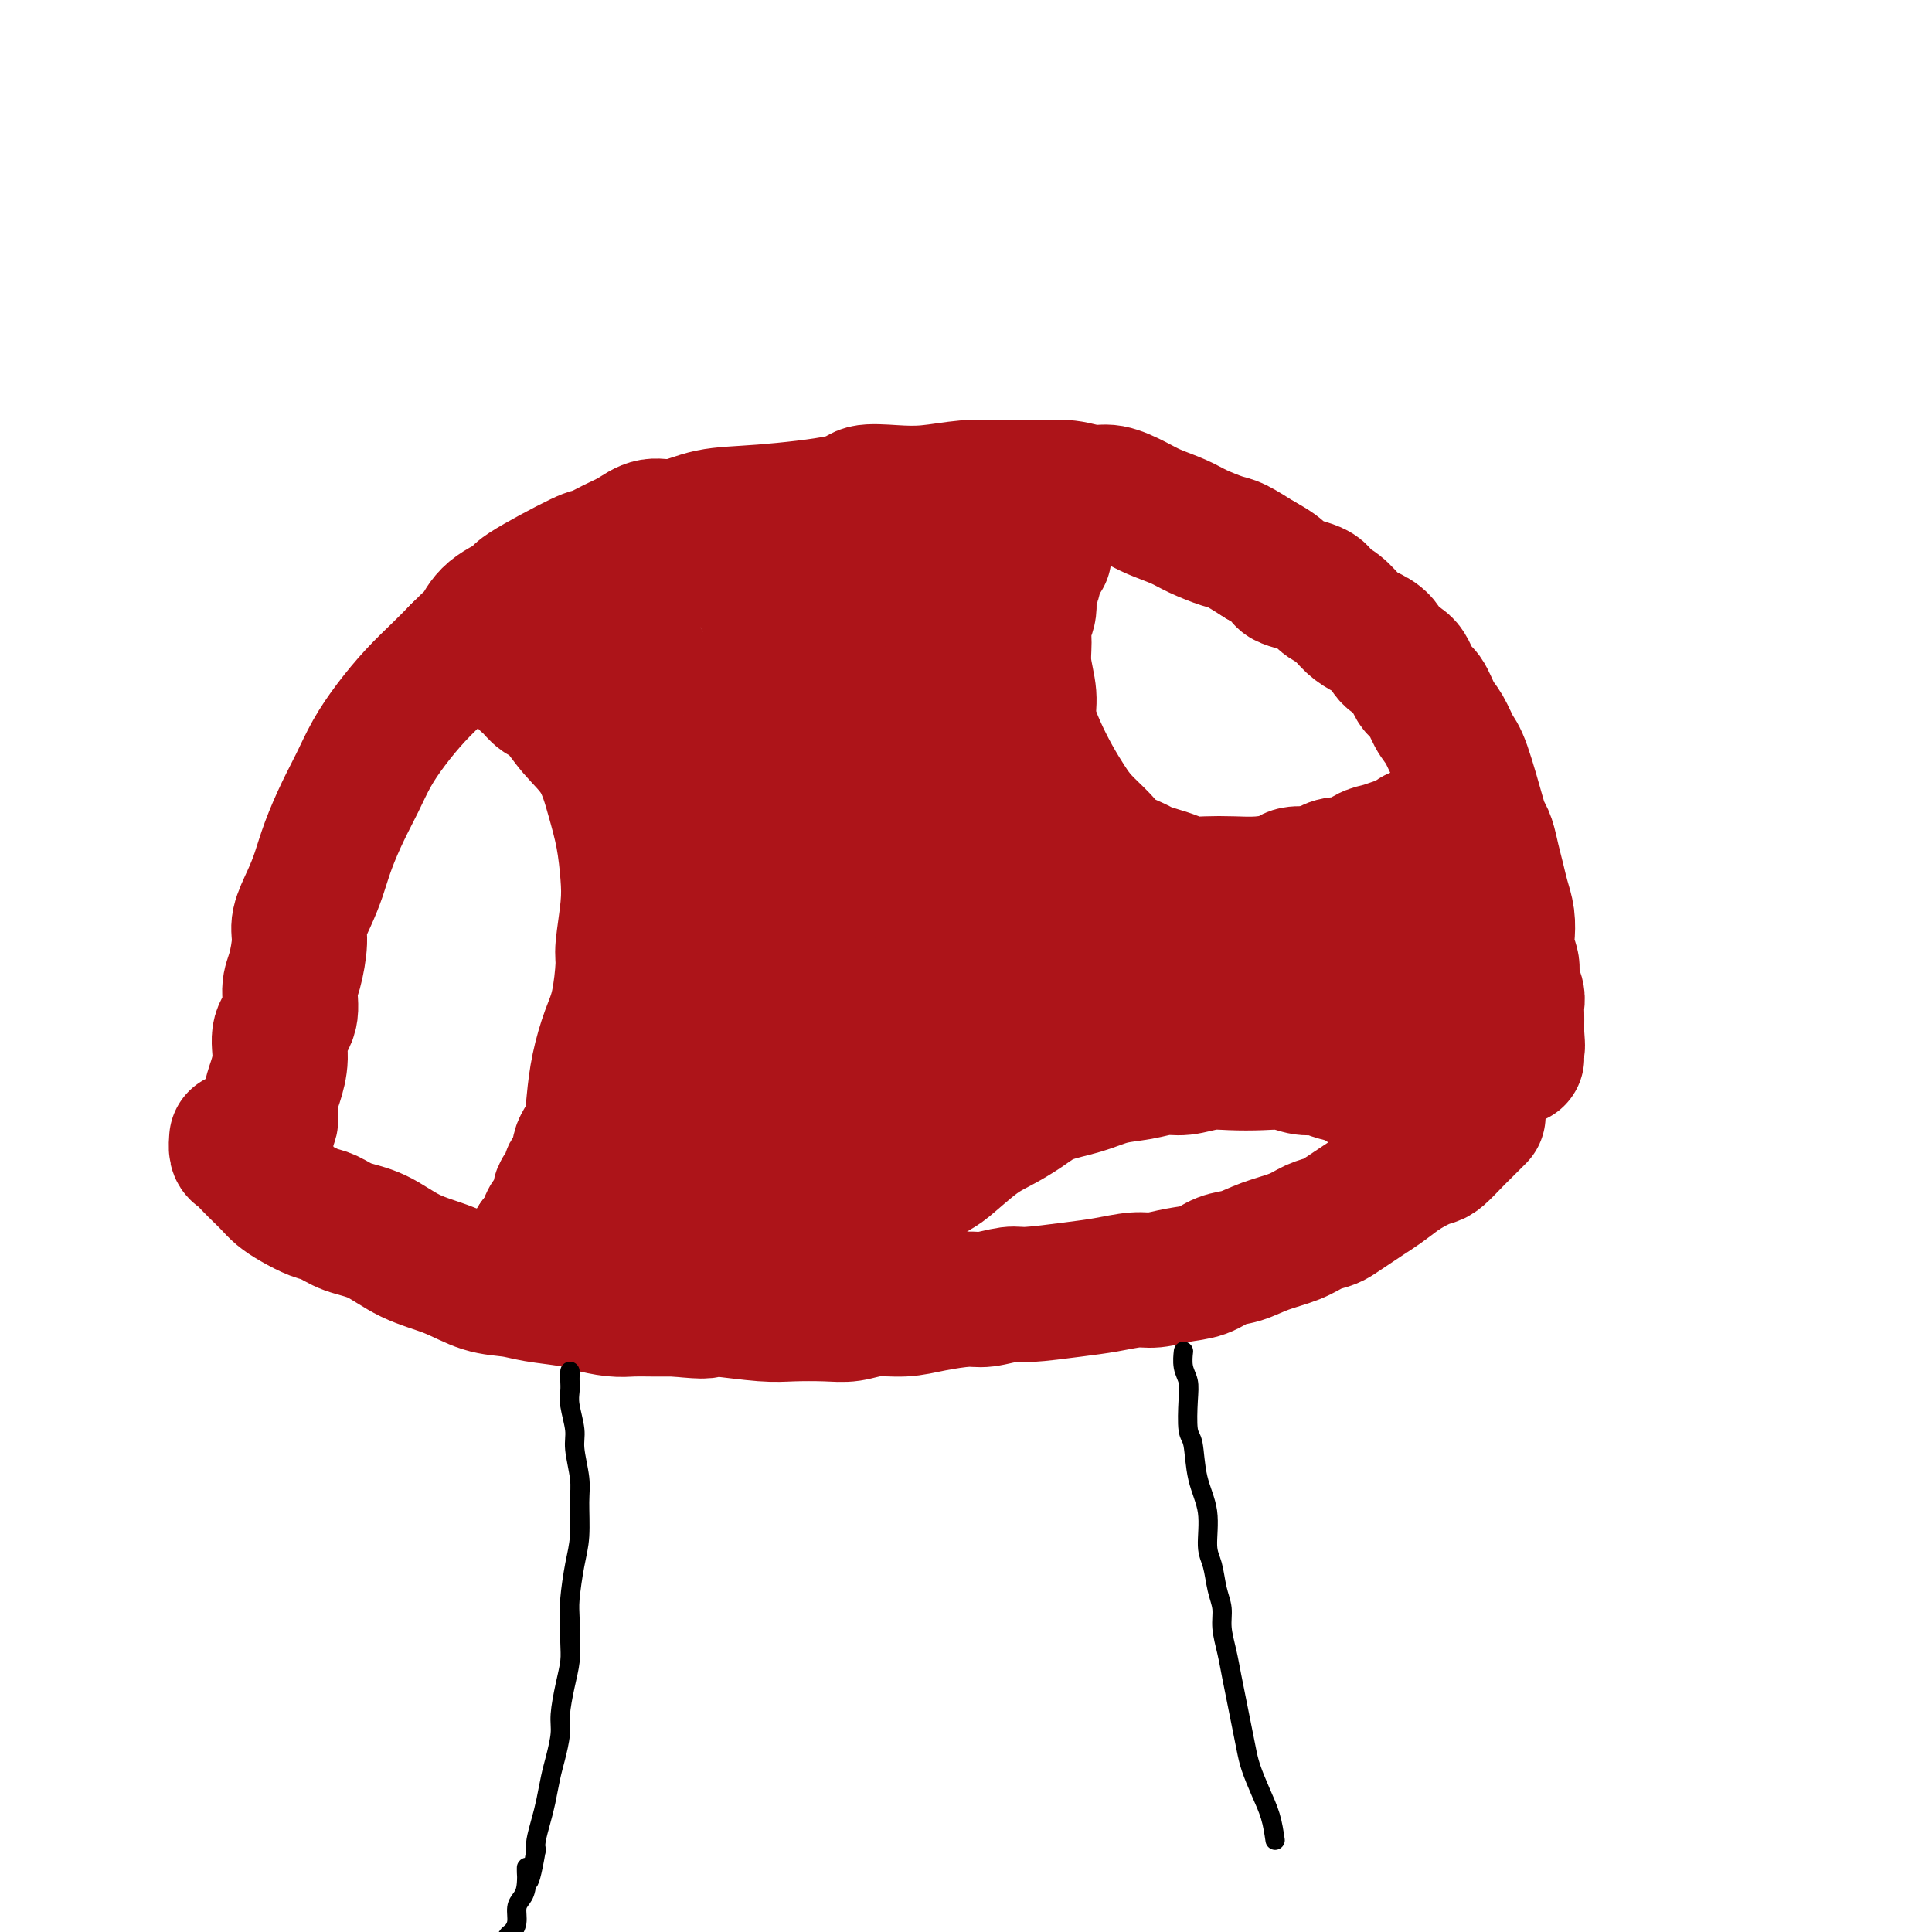
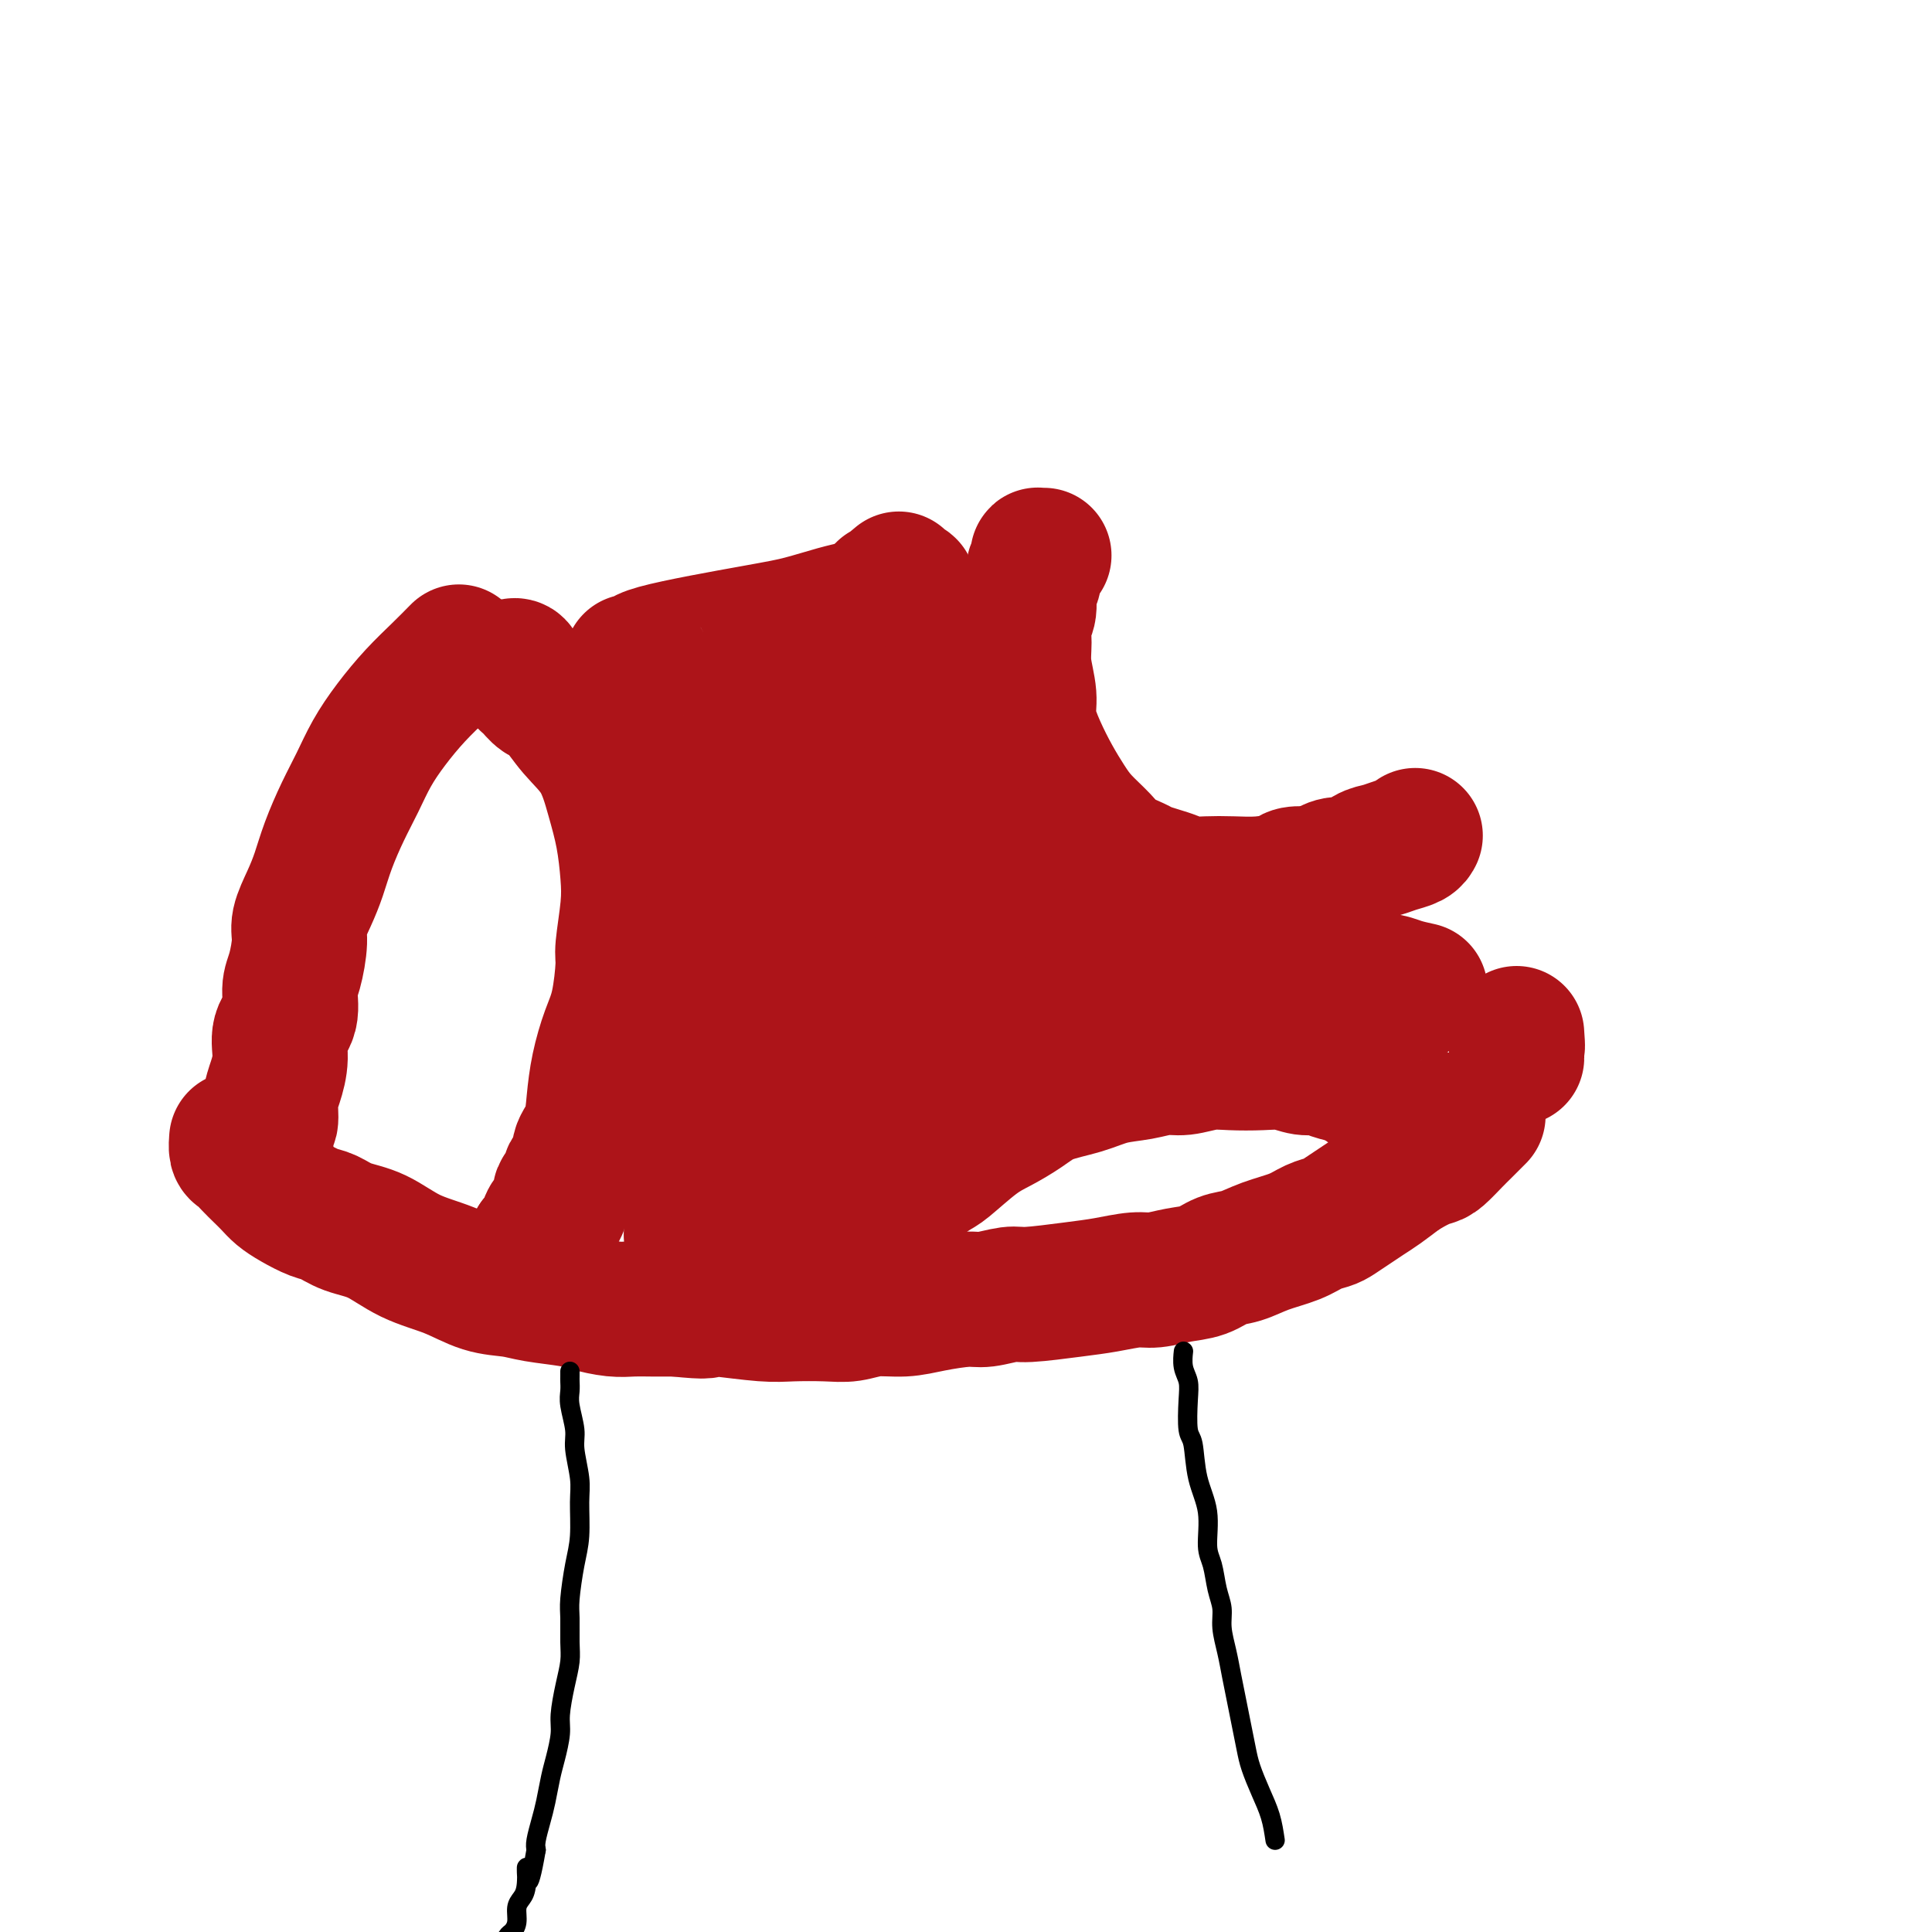
<svg xmlns="http://www.w3.org/2000/svg" viewBox="0 0 400 400" version="1.1">
  <g fill="none" stroke="#AD1419" stroke-width="28" stroke-linecap="round" stroke-linejoin="round">
    <path d="M55,240c0.000,-0.000 0.000,-0.000 0,0c-0.000,0.000 -0.000,0.001 0,0c0.000,-0.001 0.000,-0.005 0,0c-0.000,0.005 -0.000,0.018 0,0c0.000,-0.018 0.000,-0.066 0,0c-0.000,0.066 -0.001,0.245 0,0c0.001,-0.245 0.004,-0.914 0,-1c-0.004,-0.086 -0.016,0.410 0,0c0.016,-0.410 0.059,-1.725 0,-3c-0.059,-1.275 -0.222,-2.510 0,-3c0.222,-0.490 0.828,-0.235 1,-1c0.172,-0.765 -0.090,-2.552 0,-4c0.090,-1.448 0.531,-2.558 1,-4c0.469,-1.442 0.965,-3.215 1,-5c0.035,-1.785 -0.393,-3.580 0,-5c0.393,-1.420 1.606,-2.465 2,-4c0.394,-1.535 -0.032,-3.561 0,-5c0.032,-1.439 0.523,-2.291 1,-4c0.477,-1.709 0.942,-4.275 1,-6c0.058,-1.725 -0.291,-2.610 0,-4c0.291,-1.390 1.222,-3.287 2,-5c0.778,-1.713 1.404,-3.244 2,-5c0.596,-1.756 1.162,-3.738 2,-6c0.838,-2.262 1.948,-4.803 3,-7c1.052,-2.197 2.045,-4.051 3,-6c0.955,-1.949 1.872,-3.995 3,-6c1.128,-2.005 2.467,-3.970 4,-6c1.533,-2.030 3.259,-4.123 5,-6c1.741,-1.877 3.497,-3.536 5,-5c1.503,-1.464 2.751,-2.732 4,-4" />
-     <path d="M95,135c2.974,-3.031 3.411,-3.107 4,-4c0.589,-0.893 1.332,-2.602 3,-4c1.668,-1.398 4.263,-2.486 5,-3c0.737,-0.514 -0.383,-0.455 2,-2c2.383,-1.545 8.268,-4.695 11,-6c2.732,-1.305 2.311,-0.764 3,-1c0.689,-0.236 2.487,-1.247 4,-2c1.513,-0.753 2.739,-1.248 4,-2c1.261,-0.752 2.555,-1.762 4,-2c1.445,-0.238 3.041,0.297 5,0c1.959,-0.297 4.279,-1.425 7,-2c2.721,-0.575 5.841,-0.598 11,-1c5.159,-0.402 12.356,-1.183 16,-2c3.644,-0.817 3.733,-1.669 5,-2c1.267,-0.331 3.711,-0.141 6,0c2.289,0.141 4.424,0.234 7,0c2.576,-0.234 5.595,-0.796 8,-1c2.405,-0.204 4.198,-0.050 6,0c1.802,0.050 3.614,-0.002 5,0c1.386,0.002 2.345,0.059 4,0c1.655,-0.059 4.006,-0.234 6,0c1.994,0.234 3.633,0.878 5,1c1.367,0.122 2.464,-0.277 4,0c1.536,0.277 3.510,1.230 5,2c1.490,0.770 2.494,1.357 4,2c1.506,0.643 3.514,1.344 5,2c1.486,0.656 2.450,1.269 4,2c1.550,0.731 3.687,1.582 5,2c1.313,0.418 1.804,0.405 3,1c1.196,0.595 3.098,1.797 5,3" />
-     <path d="M261,116c5.586,2.977 4.052,3.420 5,4c0.948,0.580 4.378,1.296 6,2c1.622,0.704 1.436,1.395 2,2c0.564,0.605 1.879,1.125 3,2c1.121,0.875 2.047,2.105 3,3c0.953,0.895 1.932,1.455 3,2c1.068,0.545 2.226,1.074 3,2c0.774,0.926 1.166,2.247 2,3c0.834,0.753 2.110,0.938 3,2c0.890,1.062 1.393,3.002 2,4c0.607,0.998 1.316,1.054 2,2c0.684,0.946 1.343,2.782 2,4c0.657,1.218 1.314,1.817 2,3c0.686,1.183 1.402,2.948 2,4c0.598,1.052 1.077,1.390 2,4c0.923,2.610 2.289,7.492 3,10c0.711,2.508 0.768,2.642 1,3c0.232,0.358 0.640,0.941 1,2c0.360,1.059 0.671,2.594 1,4c0.329,1.406 0.676,2.683 1,4c0.324,1.317 0.627,2.673 1,4c0.373,1.327 0.817,2.623 1,4c0.183,1.377 0.105,2.834 0,4c-0.105,1.166 -0.238,2.042 0,3c0.238,0.958 0.849,2.000 1,3c0.151,1.000 -0.156,1.959 0,3c0.156,1.041 0.774,2.166 1,3c0.226,0.834 0.061,1.378 0,2c-0.061,0.622 -0.016,1.321 0,2c0.016,0.679 0.005,1.337 0,2c-0.005,0.663 -0.002,1.332 0,2" />
    <path d="M314,214c0.309,4.102 0.083,2.357 0,2c-0.083,-0.357 -0.022,0.675 0,1c0.022,0.325 0.006,-0.057 0,0c-0.006,0.057 -0.002,0.554 0,1c0.002,0.446 0.000,0.842 0,1c-0.000,0.158 -0.000,0.079 0,0" />
    <path d="M49,236c-0.000,0.000 -0.000,0.000 0,0c0.000,-0.000 0.000,-0.000 0,0c-0.000,0.000 -0.000,0.001 0,0c0.000,-0.001 0.000,-0.002 0,0c-0.000,0.002 -0.001,0.008 0,0c0.001,-0.008 0.002,-0.028 0,0c-0.002,0.028 -0.009,0.104 0,0c0.009,-0.104 0.033,-0.390 0,0c-0.033,0.390 -0.122,1.455 0,2c0.122,0.545 0.455,0.569 1,1c0.545,0.431 1.303,1.270 2,2c0.697,0.730 1.334,1.351 2,2c0.666,0.649 1.360,1.325 2,2c0.640,0.675 1.226,1.350 2,2c0.774,0.650 1.738,1.274 3,2c1.262,0.726 2.824,1.552 4,2c1.176,0.448 1.968,0.517 3,1c1.032,0.483 2.304,1.380 4,2c1.696,0.620 3.815,0.964 6,2c2.185,1.036 4.437,2.764 7,4c2.563,1.236 5.439,1.980 8,3c2.561,1.020 4.809,2.314 7,3c2.191,0.686 4.326,0.762 6,1c1.674,0.238 2.888,0.638 5,1c2.112,0.362 5.123,0.685 7,1c1.877,0.315 2.619,0.620 4,1c1.381,0.380 3.401,0.834 5,1c1.599,0.166 2.777,0.045 4,0c1.223,-0.045 2.492,-0.013 4,0c1.508,0.013 3.254,0.006 5,0" />
    <path d="M140,271c7.492,0.790 6.222,0.264 6,0c-0.222,-0.264 0.603,-0.266 3,0c2.397,0.266 6.365,0.799 9,1c2.635,0.201 3.936,0.069 6,0c2.064,-0.069 4.891,-0.074 7,0c2.109,0.074 3.499,0.226 5,0c1.501,-0.226 3.113,-0.830 5,-1c1.887,-0.170 4.049,0.094 6,0c1.951,-0.094 3.689,-0.546 6,-1c2.311,-0.454 5.194,-0.909 7,-1c1.806,-0.091 2.536,0.183 4,0c1.464,-0.183 3.662,-0.824 5,-1c1.338,-0.176 1.816,0.111 4,0c2.184,-0.111 6.074,-0.622 9,-1c2.926,-0.378 4.887,-0.625 7,-1c2.113,-0.375 4.378,-0.878 6,-1c1.622,-0.122 2.600,0.137 4,0c1.400,-0.137 3.222,-0.670 5,-1c1.778,-0.330 3.511,-0.458 5,-1c1.489,-0.542 2.733,-1.497 4,-2c1.267,-0.503 2.556,-0.555 4,-1c1.444,-0.445 3.043,-1.284 5,-2c1.957,-0.716 4.270,-1.308 6,-2c1.730,-0.692 2.875,-1.484 4,-2c1.125,-0.516 2.229,-0.756 3,-1c0.771,-0.244 1.209,-0.491 2,-1c0.791,-0.509 1.934,-1.281 3,-2c1.066,-0.719 2.056,-1.386 3,-2c0.944,-0.614 1.841,-1.175 3,-2c1.159,-0.825 2.579,-1.912 4,-3" />
    <path d="M290,243c3.600,-2.208 5.101,-2.728 6,-3c0.899,-0.272 1.197,-0.297 2,-1c0.803,-0.703 2.110,-2.083 3,-3c0.890,-0.917 1.362,-1.369 2,-2c0.638,-0.631 1.441,-1.439 2,-2c0.559,-0.561 0.874,-0.875 1,-1c0.126,-0.125 0.063,-0.063 0,0" />
    <path d="M216,115c0.111,-0.005 0.222,-0.010 0,0c-0.222,0.010 -0.776,0.033 -1,0c-0.224,-0.033 -0.117,-0.124 0,0c0.117,0.124 0.242,0.463 0,1c-0.242,0.537 -0.853,1.273 -1,2c-0.147,0.727 0.171,1.446 0,2c-0.171,0.554 -0.832,0.943 -1,2c-0.168,1.057 0.155,2.782 0,4c-0.155,1.218 -0.789,1.930 -1,3c-0.211,1.070 0.001,2.497 0,4c-0.001,1.503 -0.216,3.083 0,5c0.216,1.917 0.862,4.172 1,6c0.138,1.828 -0.232,3.230 0,5c0.232,1.770 1.066,3.909 2,6c0.934,2.091 1.967,4.135 3,6c1.033,1.865 2.066,3.550 3,5c0.934,1.450 1.768,2.665 3,4c1.232,1.335 2.861,2.792 4,4c1.139,1.208 1.789,2.169 3,3c1.211,0.831 2.984,1.533 4,2c1.016,0.467 1.275,0.700 2,1c0.725,0.300 1.917,0.669 3,1c1.083,0.331 2.055,0.625 3,1c0.945,0.375 1.861,0.830 3,1c1.139,0.170 2.502,0.056 4,0c1.498,-0.056 3.131,-0.054 5,0c1.869,0.054 3.975,0.159 6,0c2.025,-0.159 3.968,-0.581 5,-1c1.032,-0.419 1.152,-0.834 2,-1c0.848,-0.166 2.424,-0.083 4,0" />
    <path d="M272,181c4.619,-0.467 3.166,-0.636 3,-1c-0.166,-0.364 0.955,-0.924 2,-1c1.045,-0.076 2.013,0.331 3,0c0.987,-0.331 1.991,-1.399 3,-2c1.009,-0.601 2.022,-0.736 3,-1c0.978,-0.264 1.922,-0.658 3,-1c1.078,-0.342 2.290,-0.630 3,-1c0.710,-0.370 0.917,-0.820 1,-1c0.083,-0.180 0.041,-0.090 0,0" />
    <path d="M106,138c-0.007,0.003 -0.014,0.007 0,0c0.014,-0.007 0.048,-0.024 0,0c-0.048,0.024 -0.179,0.090 0,0c0.179,-0.090 0.669,-0.336 1,0c0.331,0.336 0.502,1.253 1,2c0.498,0.747 1.323,1.323 2,2c0.677,0.677 1.206,1.455 2,2c0.794,0.545 1.851,0.855 3,2c1.149,1.145 2.388,3.123 4,5c1.612,1.877 3.596,3.653 5,6c1.404,2.347 2.229,5.266 3,8c0.771,2.734 1.489,5.283 2,8c0.511,2.717 0.814,5.601 1,8c0.186,2.399 0.254,4.313 0,7c-0.254,2.687 -0.831,6.149 -1,8c-0.169,1.851 0.071,2.093 0,4c-0.071,1.907 -0.451,5.479 -1,8c-0.549,2.521 -1.265,3.991 -2,6c-0.735,2.009 -1.487,4.558 -2,7c-0.513,2.442 -0.787,4.776 -1,7c-0.213,2.224 -0.367,4.339 -1,6c-0.633,1.661 -1.747,2.867 -2,4c-0.253,1.133 0.354,2.194 0,3c-0.354,0.806 -1.671,1.357 -2,2c-0.329,0.643 0.329,1.379 0,2c-0.329,0.621 -1.646,1.126 -2,2c-0.354,0.874 0.256,2.118 0,3c-0.256,0.882 -1.378,1.401 -2,2c-0.622,0.599 -0.744,1.277 -1,2c-0.256,0.723 -0.644,1.492 -1,2c-0.356,0.508 -0.678,0.754 -1,1" />
    <path d="M111,257c-1.833,3.833 -0.917,1.917 0,0" />
    <path d="M172,261c-0.000,-0.000 -0.000,-0.000 0,0c0.000,0.000 0.000,0.001 0,0c-0.000,-0.001 -0.001,-0.002 0,0c0.001,0.002 0.003,0.009 0,0c-0.003,-0.009 -0.009,-0.033 0,0c0.009,0.033 0.035,0.124 0,0c-0.035,-0.124 -0.131,-0.463 0,-1c0.131,-0.537 0.489,-1.272 1,-2c0.511,-0.728 1.173,-1.449 2,-2c0.827,-0.551 1.818,-0.932 3,-2c1.182,-1.068 2.556,-2.825 4,-4c1.444,-1.175 2.958,-1.770 5,-3c2.042,-1.230 4.611,-3.095 6,-4c1.389,-0.905 1.597,-0.851 3,-2c1.403,-1.149 4.002,-3.501 6,-5c1.998,-1.499 3.397,-2.146 5,-3c1.603,-0.854 3.411,-1.916 5,-3c1.589,-1.084 2.960,-2.189 5,-3c2.040,-0.811 4.750,-1.326 7,-2c2.250,-0.674 4.040,-1.505 6,-2c1.960,-0.495 4.090,-0.655 6,-1c1.910,-0.345 3.598,-0.877 5,-1c1.402,-0.123 2.517,0.162 4,0c1.483,-0.162 3.334,-0.771 5,-1c1.666,-0.229 3.145,-0.076 5,0c1.855,0.076 4.085,0.076 6,0c1.915,-0.076 3.516,-0.228 5,0c1.484,0.228 2.851,0.834 4,1c1.149,0.166 2.078,-0.109 3,0c0.922,0.109 1.835,0.603 3,1c1.165,0.397 2.583,0.699 4,1" />
    <path d="M280,223c5.121,0.881 2.924,1.584 3,2c0.076,0.416 2.426,0.545 4,1c1.574,0.455 2.372,1.236 3,2c0.628,0.764 1.086,1.511 2,2c0.914,0.489 2.283,0.719 3,1c0.717,0.281 0.780,0.611 1,1c0.220,0.389 0.595,0.836 1,1c0.405,0.164 0.840,0.044 1,0c0.160,-0.044 0.046,-0.013 0,0c-0.046,0.013 -0.023,0.006 0,0" />
-     <path d="M132,258c-0.001,0.001 -0.001,0.002 0,0c0.001,-0.002 0.004,-0.006 0,0c-0.004,0.006 -0.013,0.023 0,0c0.013,-0.023 0.050,-0.087 0,0c-0.050,0.087 -0.188,0.326 0,0c0.188,-0.326 0.700,-1.216 1,-2c0.300,-0.784 0.386,-1.462 1,-2c0.614,-0.538 1.757,-0.936 3,-2c1.243,-1.064 2.588,-2.792 5,-5c2.412,-2.208 5.893,-4.895 9,-8c3.107,-3.105 5.840,-6.630 8,-9c2.160,-2.370 3.745,-3.587 5,-5c1.255,-1.413 2.179,-3.023 3,-4c0.821,-0.977 1.541,-1.319 2,-2c0.459,-0.681 0.659,-1.699 1,-2c0.341,-0.301 0.825,0.114 1,0c0.175,-0.114 0.043,-0.758 0,-1c-0.043,-0.242 0.003,-0.081 0,0c-0.003,0.081 -0.054,0.083 0,0c0.054,-0.083 0.213,-0.250 0,0c-0.213,0.250 -0.797,0.918 -1,1c-0.203,0.082 -0.024,-0.423 -1,0c-0.976,0.423 -3.108,1.772 -5,4c-1.892,2.228 -3.543,5.335 -5,7c-1.457,1.665 -2.720,1.888 -4,4c-1.280,2.112 -2.578,6.113 -4,9c-1.422,2.887 -2.969,4.660 -4,6c-1.031,1.340 -1.547,2.245 -2,3c-0.453,0.755 -0.844,1.358 -1,2c-0.156,0.642 -0.078,1.321 0,2" />
    <path d="M144,254c-1.702,3.339 -0.457,0.685 0,0c0.457,-0.685 0.125,0.597 0,1c-0.125,0.403 -0.044,-0.073 0,0c0.044,0.073 0.053,0.696 0,1c-0.053,0.304 -0.166,0.289 0,0c0.166,-0.289 0.612,-0.853 1,-1c0.388,-0.147 0.720,0.123 1,0c0.280,-0.123 0.509,-0.641 1,-1c0.491,-0.359 1.245,-0.561 2,-1c0.755,-0.439 1.510,-1.117 2,-2c0.490,-0.883 0.716,-1.971 1,-3c0.284,-1.029 0.628,-2.000 1,-3c0.372,-1.000 0.772,-2.030 1,-3c0.228,-0.970 0.285,-1.881 0,-3c-0.285,-1.119 -0.913,-2.447 -1,-3c-0.087,-0.553 0.365,-0.332 0,-2c-0.365,-1.668 -1.547,-5.226 -2,-7c-0.453,-1.774 -0.178,-1.766 0,-2c0.178,-0.234 0.258,-0.711 0,-2c-0.258,-1.289 -0.854,-3.392 -1,-5c-0.146,-1.608 0.157,-2.722 0,-4c-0.157,-1.278 -0.774,-2.718 -1,-4c-0.226,-1.282 -0.059,-2.404 0,-4c0.059,-1.596 0.012,-3.666 0,-5c-0.012,-1.334 0.011,-1.934 0,-3c-0.011,-1.066 -0.055,-2.599 0,-4c0.055,-1.401 0.208,-2.671 0,-4c-0.208,-1.329 -0.777,-2.717 -1,-4c-0.223,-1.283 -0.098,-2.461 0,-4c0.098,-1.539 0.171,-3.440 0,-5c-0.171,-1.560 -0.585,-2.780 -1,-4" />
    <path d="M147,173c-1.019,-11.372 -0.067,-5.301 0,-4c0.067,1.301 -0.752,-2.169 -1,-4c-0.248,-1.831 0.074,-2.022 0,-3c-0.074,-0.978 -0.544,-2.741 -1,-4c-0.456,-1.259 -0.899,-2.014 -1,-3c-0.101,-0.986 0.140,-2.203 0,-3c-0.140,-0.797 -0.660,-1.173 -1,-2c-0.340,-0.827 -0.501,-2.104 -1,-3c-0.499,-0.896 -1.338,-1.409 -2,-2c-0.662,-0.591 -1.148,-1.258 -2,-2c-0.852,-0.742 -2.071,-1.558 -3,-2c-0.929,-0.442 -1.569,-0.511 -2,-1c-0.431,-0.489 -0.651,-1.399 -1,-2c-0.349,-0.601 -0.825,-0.893 -1,-1c-0.175,-0.107 -0.049,-0.029 0,0c0.049,0.029 0.023,0.009 0,0c-0.023,-0.009 -0.041,-0.006 0,0c0.041,0.006 0.141,0.016 0,0c-0.141,-0.016 -0.522,-0.059 0,0c0.522,0.059 1.949,0.219 2,0c0.051,-0.219 -1.274,-0.818 3,-2c4.274,-1.182 14.145,-2.946 20,-4c5.855,-1.054 7.692,-1.397 10,-2c2.308,-0.603 5.087,-1.467 7,-2c1.913,-0.533 2.960,-0.735 4,-1c1.040,-0.265 2.071,-0.593 3,-1c0.929,-0.407 1.754,-0.893 2,-1c0.246,-0.107 -0.088,0.163 0,0c0.088,-0.163 0.596,-0.761 1,-1c0.404,-0.239 0.702,-0.120 1,0" />
    <path d="M184,123c8.040,-2.547 2.140,-1.413 0,-1c-2.140,0.413 -0.521,0.107 0,0c0.521,-0.107 -0.057,-0.015 0,0c0.057,0.015 0.747,-0.049 1,0c0.253,0.049 0.067,0.210 0,0c-0.067,-0.210 -0.014,-0.792 0,-1c0.014,-0.208 -0.010,-0.042 0,0c0.010,0.042 0.055,-0.041 0,0c-0.055,0.041 -0.210,0.206 0,0c0.210,-0.206 0.784,-0.784 1,-1c0.216,-0.216 0.073,-0.069 0,0c-0.073,0.069 -0.076,0.059 0,0c0.076,-0.059 0.233,-0.169 0,0c-0.233,0.169 -0.854,0.616 -1,1c-0.146,0.384 0.185,0.703 0,1c-0.185,0.297 -0.886,0.571 -1,1c-0.114,0.429 0.358,1.014 0,2c-0.358,0.986 -1.547,2.374 -2,3c-0.453,0.626 -0.169,0.490 -1,2c-0.831,1.510 -2.777,4.666 -4,7c-1.223,2.334 -1.725,3.848 -2,5c-0.275,1.152 -0.325,1.944 -1,4c-0.675,2.056 -1.977,5.377 -3,8c-1.023,2.623 -1.767,4.548 -3,7c-1.233,2.452 -2.954,5.431 -4,8c-1.046,2.569 -1.419,4.727 -2,7c-0.581,2.273 -1.372,4.661 -2,7c-0.628,2.339 -1.092,4.630 -2,7c-0.908,2.370 -2.259,4.820 -3,7c-0.741,2.180 -0.870,4.090 -1,6" />
    <path d="M154,203c-1.970,6.653 -1.895,6.284 -2,7c-0.105,0.716 -0.392,2.516 -1,4c-0.608,1.484 -1.539,2.652 -2,4c-0.461,1.348 -0.452,2.875 -1,4c-0.548,1.125 -1.652,1.848 -2,3c-0.348,1.152 0.061,2.733 0,4c-0.061,1.267 -0.591,2.220 -1,3c-0.409,0.780 -0.698,1.386 -1,2c-0.302,0.614 -0.617,1.236 -1,2c-0.383,0.764 -0.835,1.669 -1,2c-0.165,0.331 -0.044,0.087 0,0c0.044,-0.087 0.010,-0.018 0,0c-0.010,0.018 0.003,-0.017 0,0c-0.003,0.017 -0.024,0.084 0,0c0.024,-0.084 0.091,-0.319 0,-1c-0.091,-0.681 -0.341,-1.808 0,-3c0.341,-1.192 1.272,-2.449 2,-5c0.728,-2.551 1.252,-6.397 2,-11c0.748,-4.603 1.720,-9.965 3,-15c1.280,-5.035 2.868,-9.743 4,-14c1.132,-4.257 1.808,-8.062 3,-12c1.192,-3.938 2.901,-8.009 4,-11c1.099,-2.991 1.589,-4.901 2,-7c0.411,-2.099 0.745,-4.386 1,-6c0.255,-1.614 0.433,-2.555 1,-4c0.567,-1.445 1.525,-3.396 2,-5c0.475,-1.604 0.468,-2.863 1,-4c0.532,-1.137 1.605,-2.152 2,-3c0.395,-0.848 0.113,-1.528 0,-2c-0.113,-0.472 -0.056,-0.736 0,-1" />
-     <path d="M169,134c4.039,-15.766 1.135,-4.182 0,0c-1.135,4.182 -0.501,0.961 0,0c0.501,-0.961 0.870,0.336 1,3c0.130,2.664 0.021,6.694 -1,15c-1.021,8.306 -2.953,20.887 -5,30c-2.047,9.113 -4.208,14.756 -6,19c-1.792,4.244 -3.213,7.088 -4,9c-0.787,1.912 -0.939,2.890 -1,4c-0.061,1.110 -0.030,2.351 0,3c0.030,0.649 0.058,0.706 0,1c-0.058,0.294 -0.202,0.827 0,1c0.202,0.173 0.750,-0.012 1,0c0.250,0.012 0.202,0.221 1,0c0.798,-0.221 2.440,-0.871 3,-1c0.560,-0.129 0.037,0.263 2,-2c1.963,-2.263 6.413,-7.182 10,-12c3.587,-4.818 6.310,-9.537 9,-14c2.690,-4.463 5.347,-8.672 7,-12c1.653,-3.328 2.302,-5.776 3,-8c0.698,-2.224 1.445,-4.223 2,-6c0.555,-1.777 0.918,-3.331 1,-4c0.082,-0.669 -0.118,-0.451 0,-1c0.118,-0.549 0.552,-1.865 1,-3c0.448,-1.135 0.909,-2.090 1,-3c0.091,-0.910 -0.186,-1.774 0,-3c0.186,-1.226 0.837,-2.815 1,-4c0.163,-1.185 -0.163,-1.967 0,-3c0.163,-1.033 0.813,-2.317 1,-3c0.187,-0.683 -0.089,-0.767 0,-1c0.089,-0.233 0.545,-0.617 1,-1" />
    <path d="M197,138c1.702,-6.127 0.456,-1.446 0,0c-0.456,1.446 -0.122,-0.344 0,-1c0.122,-0.656 0.033,-0.177 0,0c-0.033,0.177 -0.010,0.053 0,0c0.010,-0.053 0.006,-0.034 0,0c-0.006,0.034 -0.014,0.083 0,0c0.014,-0.083 0.050,-0.299 0,0c-0.050,0.299 -0.186,1.113 0,2c0.186,0.887 0.693,1.847 0,5c-0.693,3.153 -2.587,8.501 -4,13c-1.413,4.499 -2.345,8.151 -4,13c-1.655,4.849 -4.032,10.896 -5,14c-0.968,3.104 -0.528,3.267 -1,5c-0.472,1.733 -1.855,5.037 -3,8c-1.145,2.963 -2.051,5.586 -3,8c-0.949,2.414 -1.941,4.618 -3,7c-1.059,2.382 -2.186,4.942 -3,7c-0.814,2.058 -1.313,3.614 -2,5c-0.687,1.386 -1.560,2.604 -2,4c-0.440,1.396 -0.447,2.972 -1,4c-0.553,1.028 -1.651,1.509 -2,2c-0.349,0.491 0.050,0.993 0,2c-0.050,1.007 -0.549,2.519 -1,3c-0.451,0.481 -0.853,-0.067 -1,0c-0.147,0.067 -0.040,0.751 0,1c0.040,0.249 0.014,0.064 0,0c-0.014,-0.064 -0.014,-0.007 0,0c0.014,0.007 0.042,-0.037 0,0c-0.042,0.037 -0.155,0.153 0,0c0.155,-0.153 0.577,-0.577 1,-1" />
    <path d="M163,239c-2.888,7.777 -0.109,2.219 1,0c1.109,-2.219 0.547,-1.098 1,-1c0.453,0.098 1.920,-0.828 3,-2c1.080,-1.172 1.772,-2.591 3,-4c1.228,-1.409 2.991,-2.807 4,-4c1.009,-1.193 1.264,-2.179 2,-3c0.736,-0.821 1.953,-1.477 3,-2c1.047,-0.523 1.926,-0.913 4,-2c2.074,-1.087 5.345,-2.872 7,-4c1.655,-1.128 1.696,-1.597 2,-2c0.304,-0.403 0.873,-0.738 2,-1c1.127,-0.262 2.812,-0.451 4,-1c1.188,-0.549 1.880,-1.456 3,-2c1.120,-0.544 2.669,-0.723 4,-1c1.331,-0.277 2.445,-0.652 4,-1c1.555,-0.348 3.550,-0.670 5,-1c1.450,-0.330 2.354,-0.666 4,-1c1.646,-0.334 4.035,-0.664 6,-1c1.965,-0.336 3.507,-0.679 5,-1c1.493,-0.321 2.936,-0.622 5,-1c2.064,-0.378 4.750,-0.833 6,-1c1.250,-0.167 1.066,-0.045 2,0c0.934,0.045 2.986,0.012 5,0c2.014,-0.012 3.988,-0.003 6,0c2.012,0.003 4.061,0.000 6,0c1.939,-0.000 3.767,0.003 6,0c2.233,-0.003 4.869,-0.012 7,0c2.131,0.012 3.757,0.044 6,0c2.243,-0.044 5.104,-0.166 7,0c1.896,0.166 2.827,0.619 4,1c1.173,0.381 2.586,0.691 4,1" />
-     <path d="M294,205c8.505,0.547 3.267,0.916 2,1c-1.267,0.084 1.435,-0.117 3,0c1.565,0.117 1.992,0.552 2,1c0.008,0.448 -0.401,0.908 0,1c0.401,0.092 1.614,-0.186 2,0c0.386,0.186 -0.054,0.834 0,1c0.054,0.166 0.603,-0.152 1,0c0.397,0.152 0.642,0.773 1,1c0.358,0.227 0.828,0.061 1,0c0.172,-0.061 0.046,-0.017 0,0c-0.046,0.017 -0.013,0.005 0,0c0.013,-0.005 0.006,-0.005 0,0c-0.006,0.005 -0.012,0.015 0,0c0.012,-0.015 0.041,-0.055 0,0c-0.041,0.055 -0.154,0.205 0,0c0.154,-0.205 0.574,-0.767 0,-1c-0.574,-0.233 -2.142,-0.138 -3,-1c-0.858,-0.862 -1.006,-2.681 -2,-4c-0.994,-1.319 -2.833,-2.140 -4,-3c-1.167,-0.860 -1.662,-1.760 -7,-4c-5.338,-2.240 -15.521,-5.819 -20,-7c-4.479,-1.181 -3.255,0.037 -4,0c-0.745,-0.037 -3.458,-1.329 -6,-2c-2.542,-0.671 -4.914,-0.719 -7,-1c-2.086,-0.281 -3.884,-0.793 -5,-1c-1.116,-0.207 -1.548,-0.108 -3,0c-1.452,0.108 -3.925,0.225 -6,0c-2.075,-0.225 -3.751,-0.791 -6,-1c-2.249,-0.209 -5.071,-0.060 -7,0c-1.929,0.060 -2.964,0.030 -4,0" />
    <path d="M222,185c-8.675,-1.029 -6.363,-1.102 -6,-1c0.363,0.102 -1.225,0.378 -3,0c-1.775,-0.378 -3.739,-1.409 -6,-2c-2.261,-0.591 -4.820,-0.743 -7,-1c-2.180,-0.257 -3.982,-0.619 -6,-1c-2.018,-0.381 -4.252,-0.783 -6,-1c-1.748,-0.217 -3.009,-0.251 -4,0c-0.991,0.251 -1.712,0.786 -2,1c-0.288,0.214 -0.144,0.107 0,0" />
    <path d="M208,177c-0.002,-0.007 -0.005,-0.014 0,0c0.005,0.014 0.017,0.047 0,0c-0.017,-0.047 -0.064,-0.176 0,0c0.064,0.176 0.238,0.657 -1,3c-1.238,2.343 -3.887,6.548 -6,10c-2.113,3.452 -3.690,6.152 -5,8c-1.310,1.848 -2.353,2.844 -3,4c-0.647,1.156 -0.899,2.473 -1,3c-0.101,0.527 -0.050,0.263 0,0" />
  </g>
  <g fill="none" stroke="#000000" stroke-width="4" stroke-linecap="round" stroke-linejoin="round">
    <path d="M118,284c0.000,0.000 0.000,0.000 0,0c-0.000,-0.000 -0.000,-0.000 0,0c0.000,0.000 0.000,0.000 0,0c-0.000,-0.000 -0.000,-0.001 0,0c0.000,0.001 0.000,0.003 0,0c-0.000,-0.003 -0.000,-0.013 0,0c0.000,0.013 0.000,0.048 0,0c-0.000,-0.048 -0.001,-0.178 0,0c0.001,0.178 0.004,0.663 0,1c-0.004,0.337 -0.016,0.527 0,1c0.016,0.473 0.061,1.228 0,2c-0.061,0.772 -0.227,1.561 0,3c0.227,1.439 0.846,3.528 1,5c0.154,1.472 -0.158,2.326 0,4c0.158,1.674 0.785,4.167 1,6c0.215,1.833 0.019,3.006 0,5c-0.019,1.994 0.138,4.809 0,7c-0.138,2.191 -0.572,3.758 -1,6c-0.428,2.242 -0.849,5.161 -1,7c-0.151,1.839 -0.030,2.600 0,4c0.030,1.400 -0.030,3.440 0,5c0.030,1.560 0.149,2.640 0,4c-0.149,1.360 -0.565,2.998 -1,5c-0.435,2.002 -0.890,4.366 -1,6c-0.110,1.634 0.125,2.537 0,4c-0.125,1.463 -0.612,3.488 -1,5c-0.388,1.512 -0.679,2.513 -1,4c-0.321,1.487 -0.674,3.460 -1,5c-0.326,1.540 -0.626,2.645 -1,4c-0.374,1.355 -0.821,2.958 -1,4c-0.179,1.042 -0.089,1.521 0,2" />
    <path d="M111,383c-1.857,10.822 -1.999,5.379 -2,4c-0.001,-1.379 0.140,1.308 0,3c-0.140,1.692 -0.562,2.388 -1,3c-0.438,0.612 -0.892,1.138 -1,2c-0.108,0.862 0.129,2.058 0,3c-0.129,0.942 -0.623,1.629 -1,2c-0.377,0.371 -0.637,0.425 -1,1c-0.363,0.575 -0.829,1.669 -1,2c-0.171,0.331 -0.046,-0.103 0,0c0.046,0.103 0.013,0.744 0,1c-0.013,0.256 -0.007,0.128 0,0" />
    <path d="M245,280c-0.000,0.000 -0.000,0.000 0,0c0.000,-0.000 0.000,-0.000 0,0c-0.000,0.000 -0.000,0.000 0,0c0.000,-0.000 0.000,-0.000 0,0c-0.000,0.000 -0.000,0.001 0,0c0.000,-0.001 0.000,-0.003 0,0c-0.000,0.003 -0.001,0.010 0,0c0.001,-0.010 0.004,-0.036 0,0c-0.004,0.036 -0.015,0.135 0,0c0.015,-0.135 0.056,-0.502 0,0c-0.056,0.502 -0.208,1.874 0,3c0.208,1.126 0.775,2.007 1,3c0.225,0.993 0.106,2.096 0,4c-0.106,1.904 -0.201,4.607 0,6c0.201,1.393 0.698,1.477 1,3c0.302,1.523 0.409,4.487 1,7c0.591,2.513 1.665,4.577 2,7c0.335,2.423 -0.069,5.207 0,7c0.069,1.793 0.610,2.597 1,4c0.390,1.403 0.629,3.406 1,5c0.371,1.594 0.873,2.778 1,4c0.127,1.222 -0.121,2.482 0,4c0.121,1.518 0.610,3.295 1,5c0.390,1.705 0.681,3.340 1,5c0.319,1.660 0.666,3.346 1,5c0.334,1.654 0.657,3.277 1,5c0.343,1.723 0.708,3.544 1,5c0.292,1.456 0.511,2.545 1,4c0.489,1.455 1.247,3.276 2,5c0.753,1.724 1.501,3.350 2,5c0.499,1.650 0.750,3.325 1,5" />
  </g>
</svg>